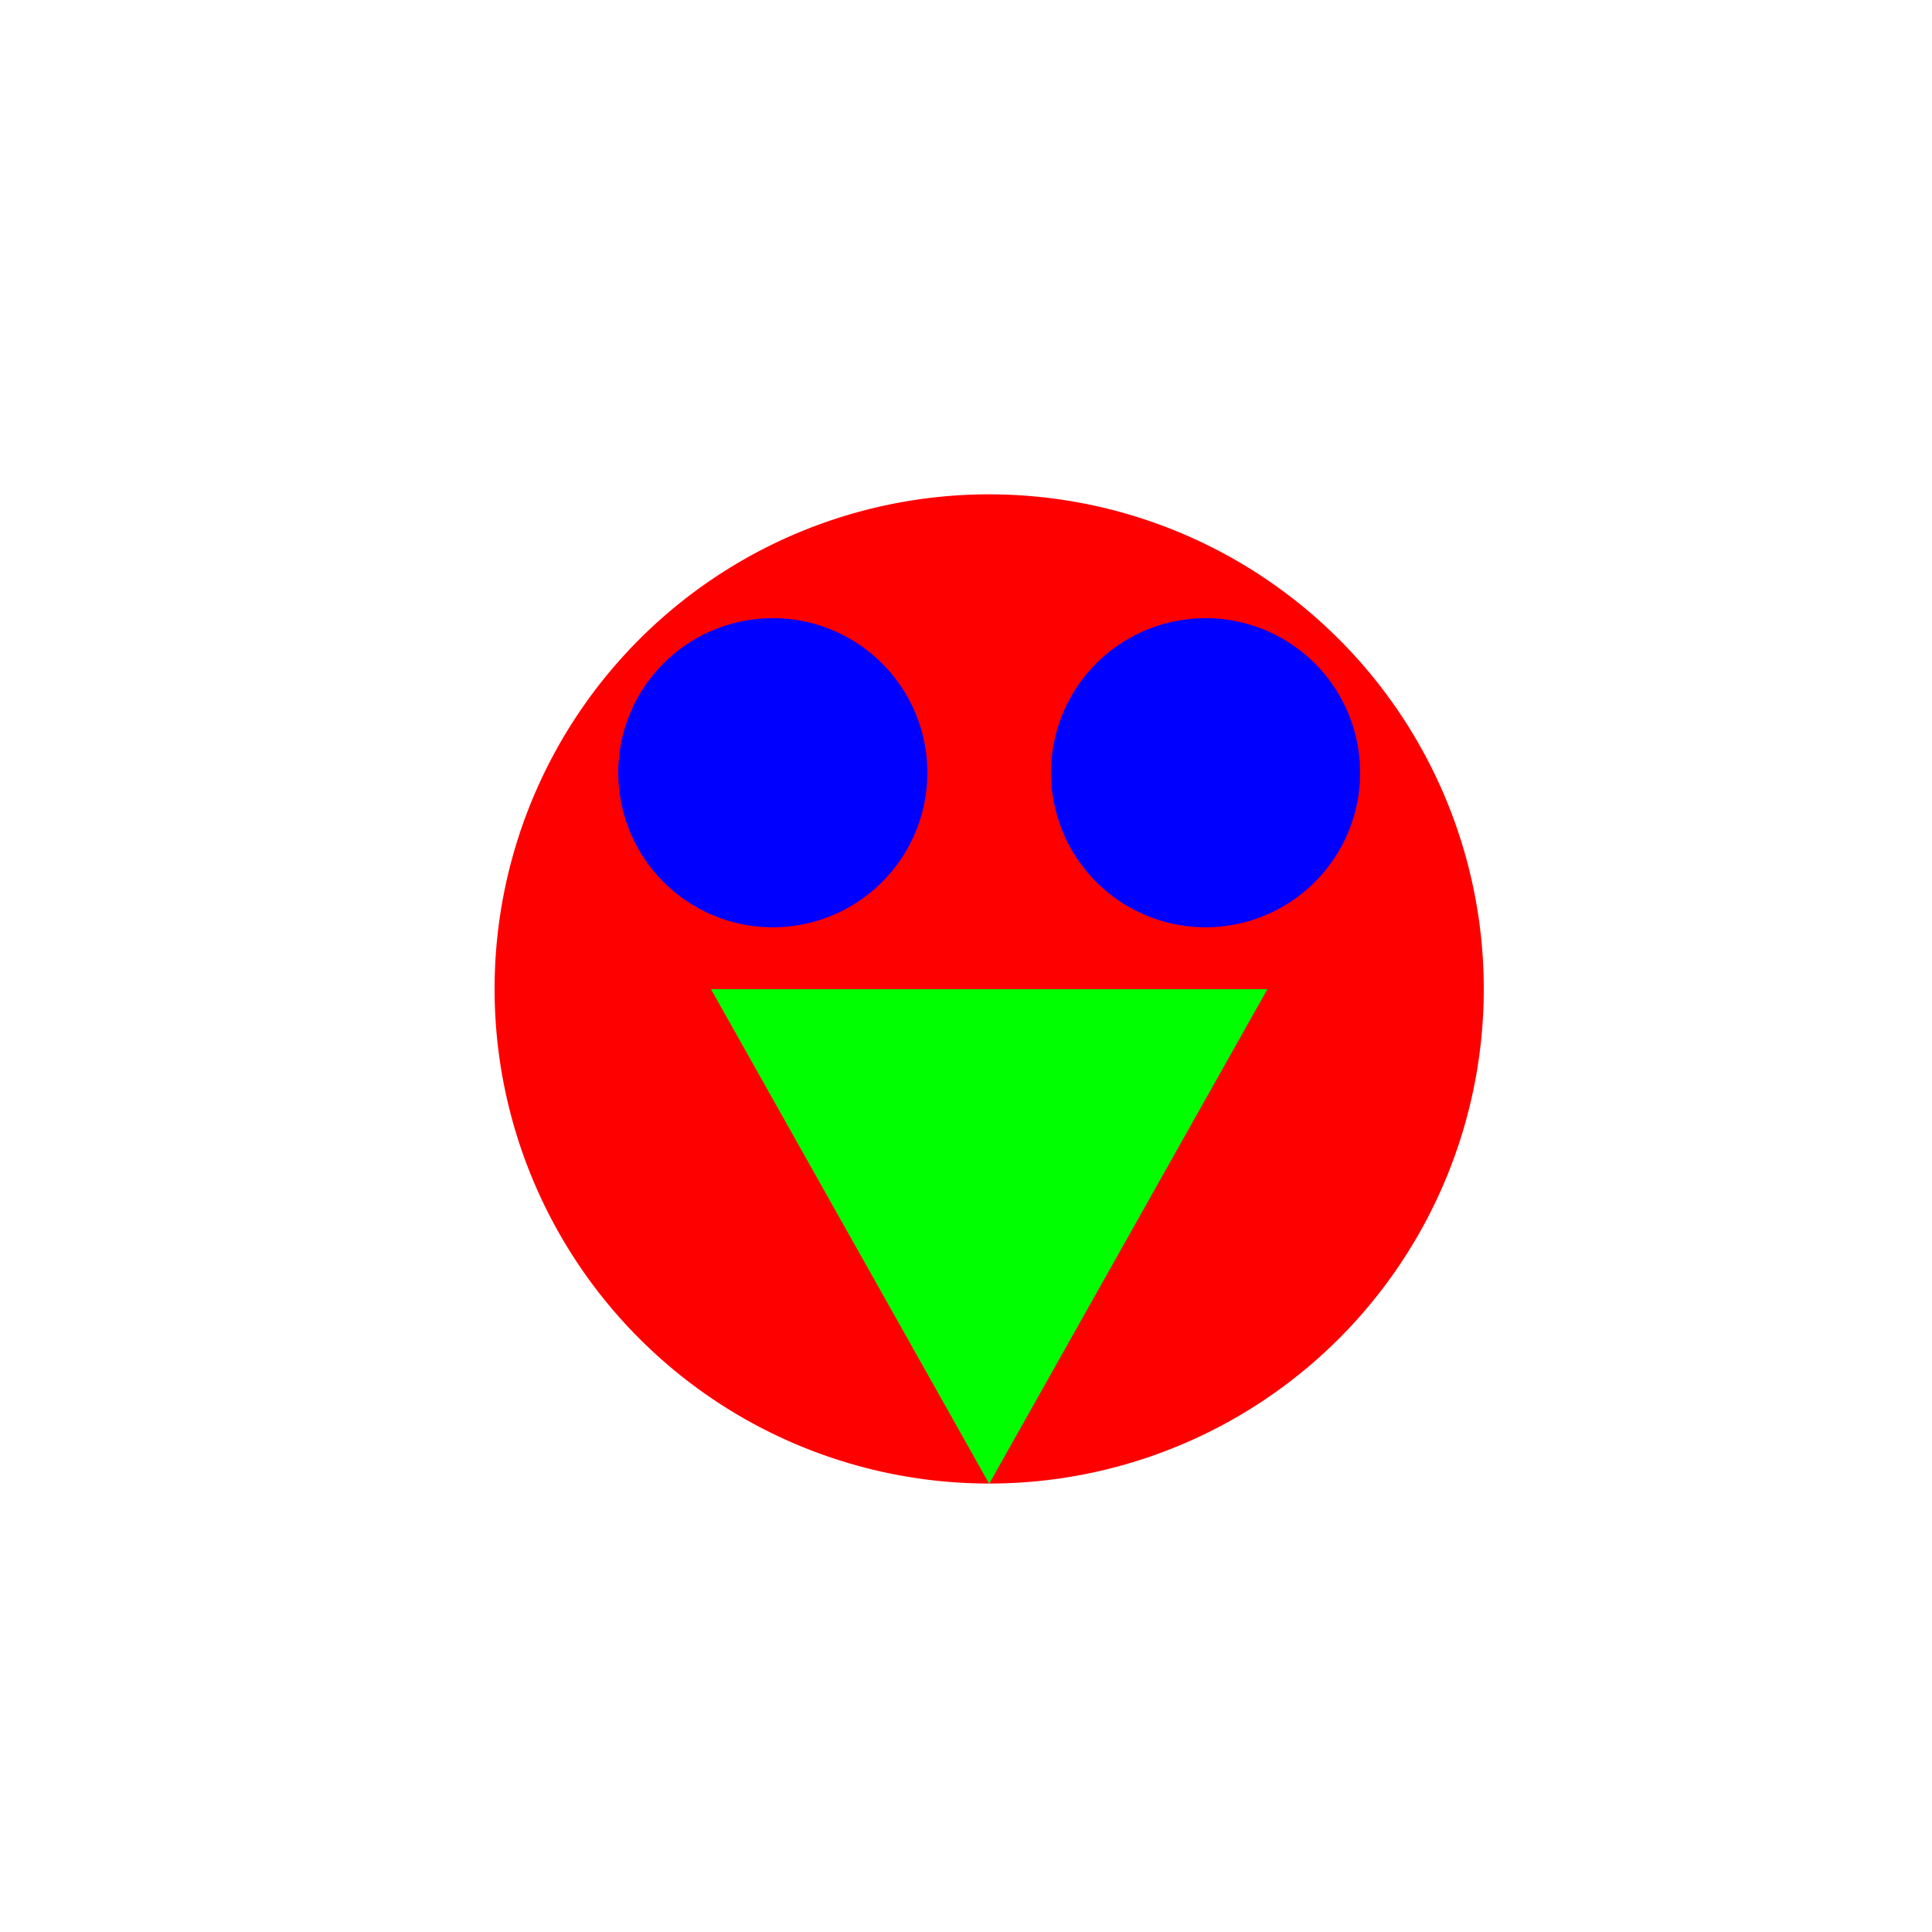
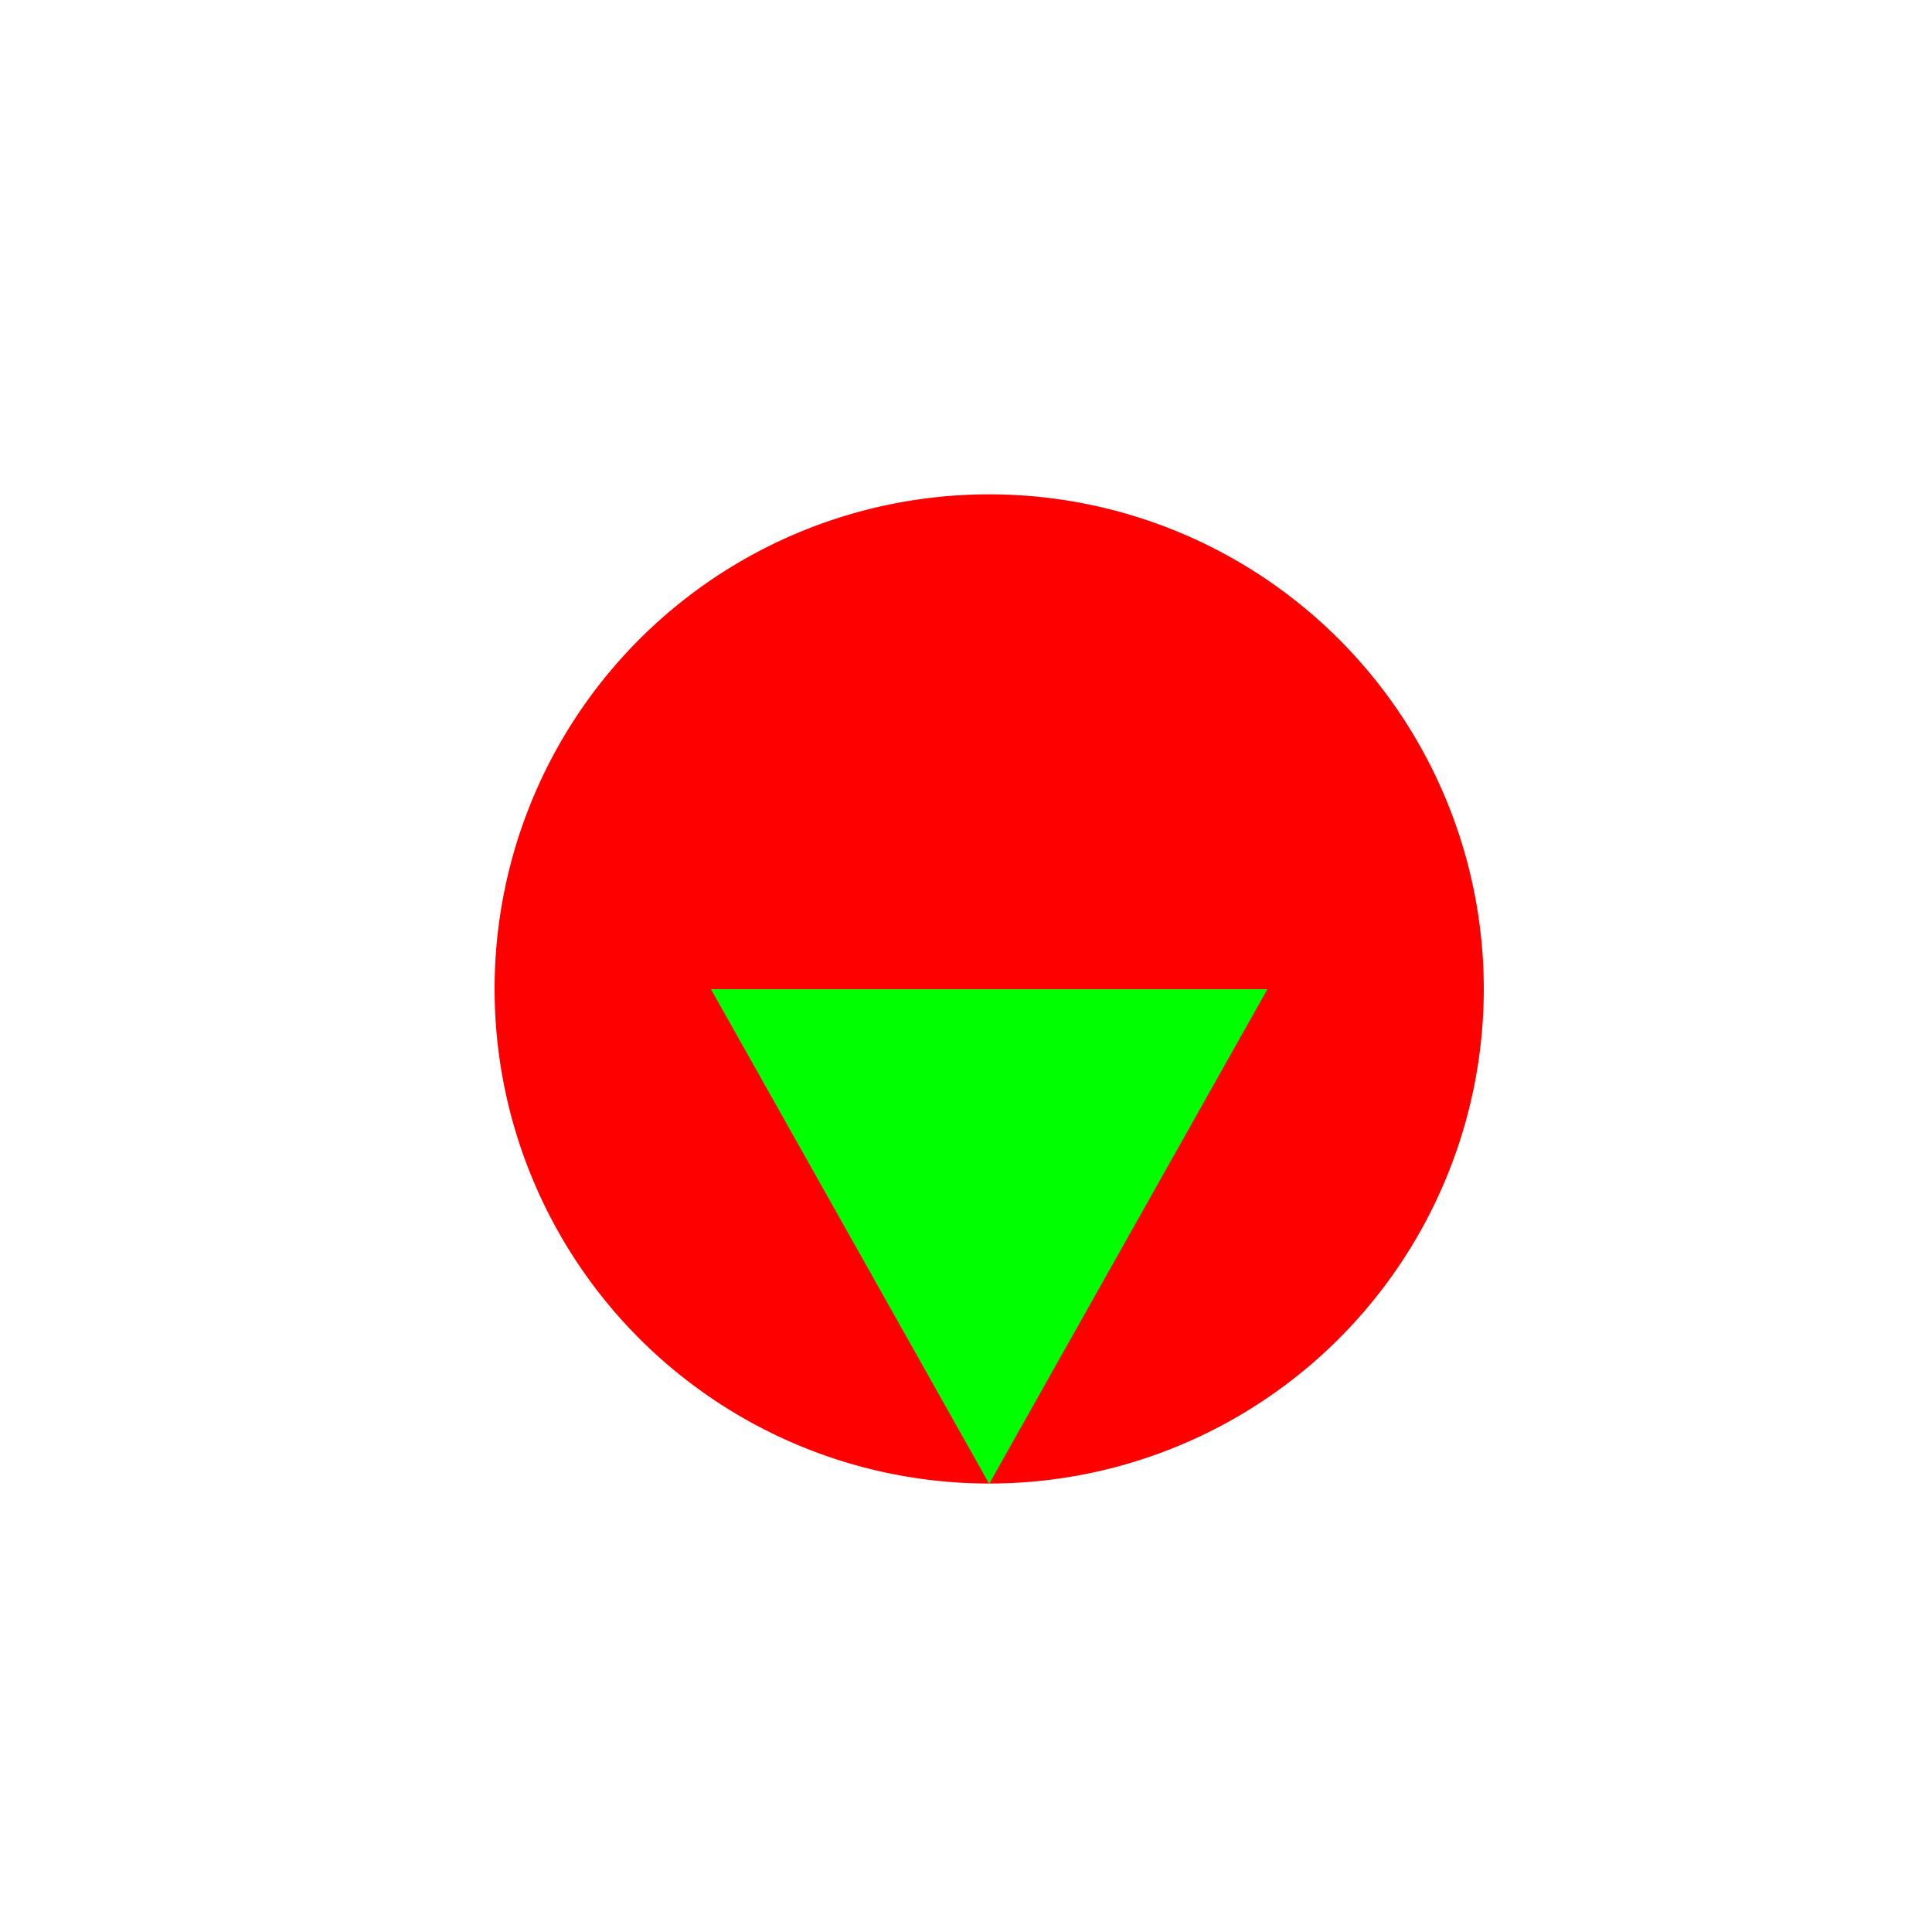
<svg xmlns="http://www.w3.org/2000/svg" width="500" height="500">
  <defs />
  <g>
    <rect fill="#ffffff" stroke="none" x="0" y="0" width="512" height="512" />
    <path fill="#ff0000" stroke="none" paint-order="stroke fill markers" d=" M 384 256 A 128 128 0 1 1 384 255.872" />
    <path fill="#00ff00" stroke="none" paint-order="stroke fill markers" d=" M 328 256 L 256 384 L 184 256" />
-     <path fill="#0000ff" stroke="none" paint-order="stroke fill markers" d=" M 240 200 A 40 40 0 1 1 240 199.96" />
-     <path fill="#0000ff" stroke="none" paint-order="stroke fill markers" d=" M 352 200 A 40 40 0 1 1 352 199.96" />
  </g>
</svg>